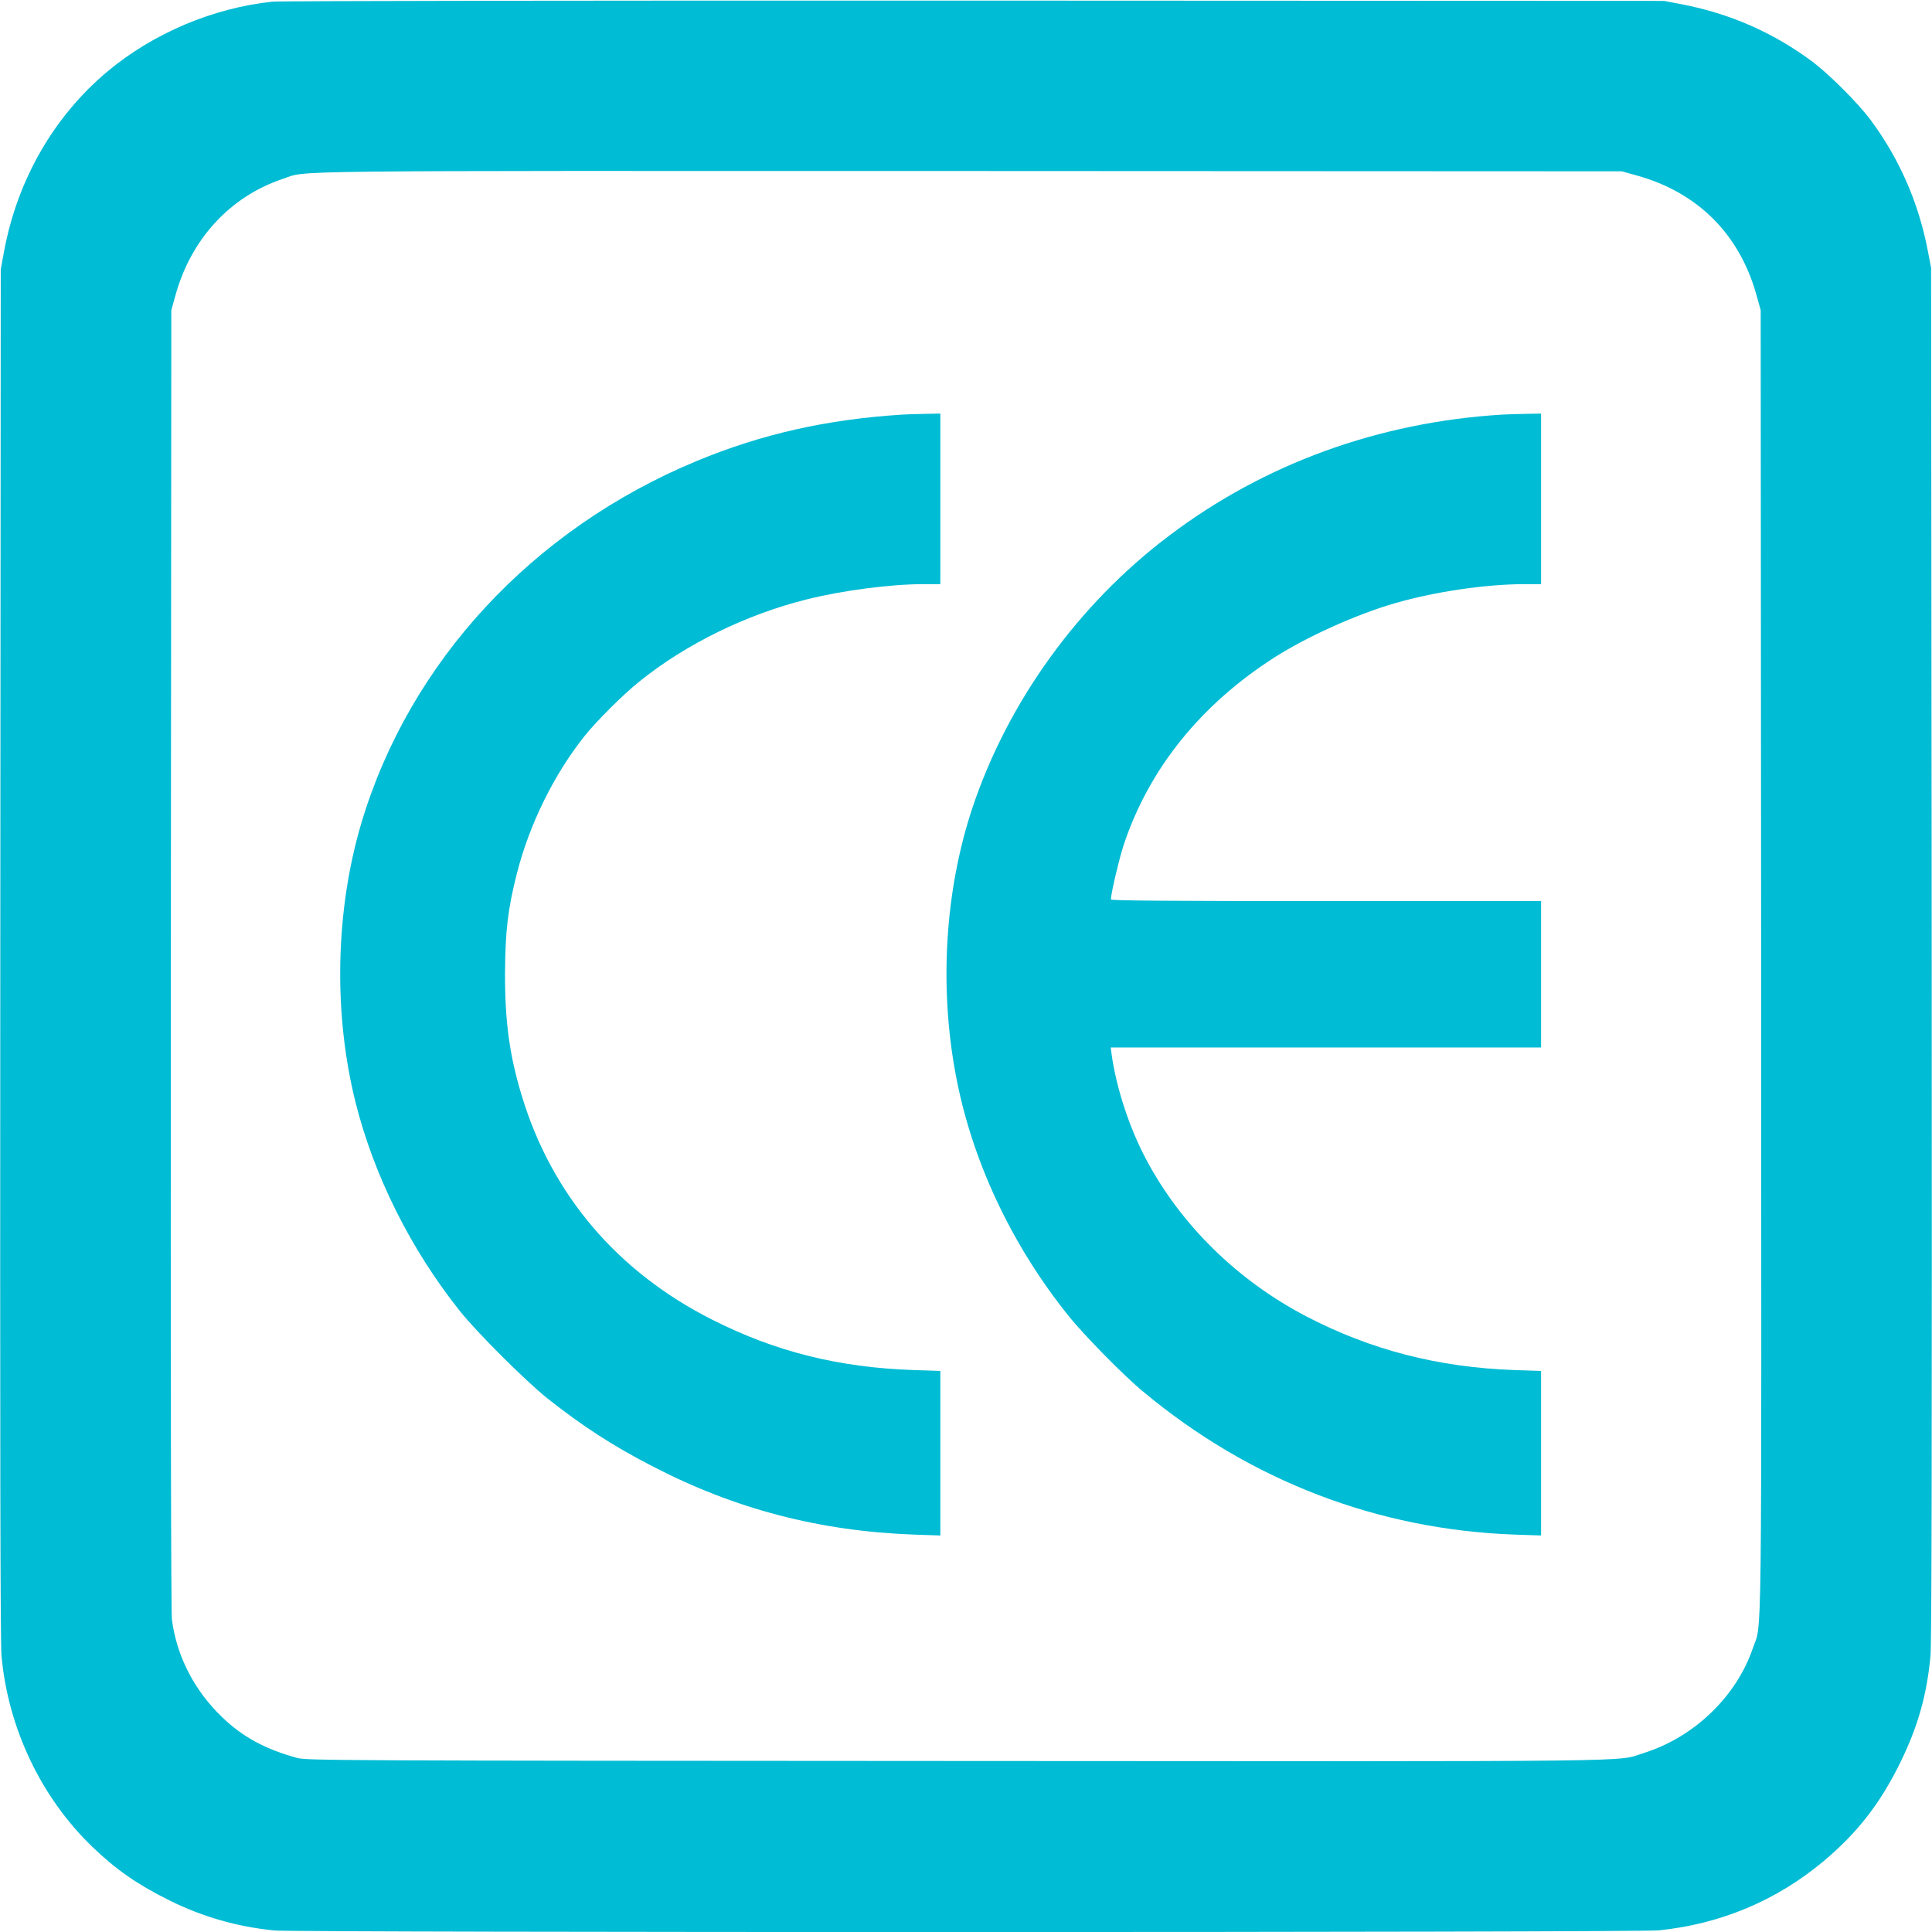
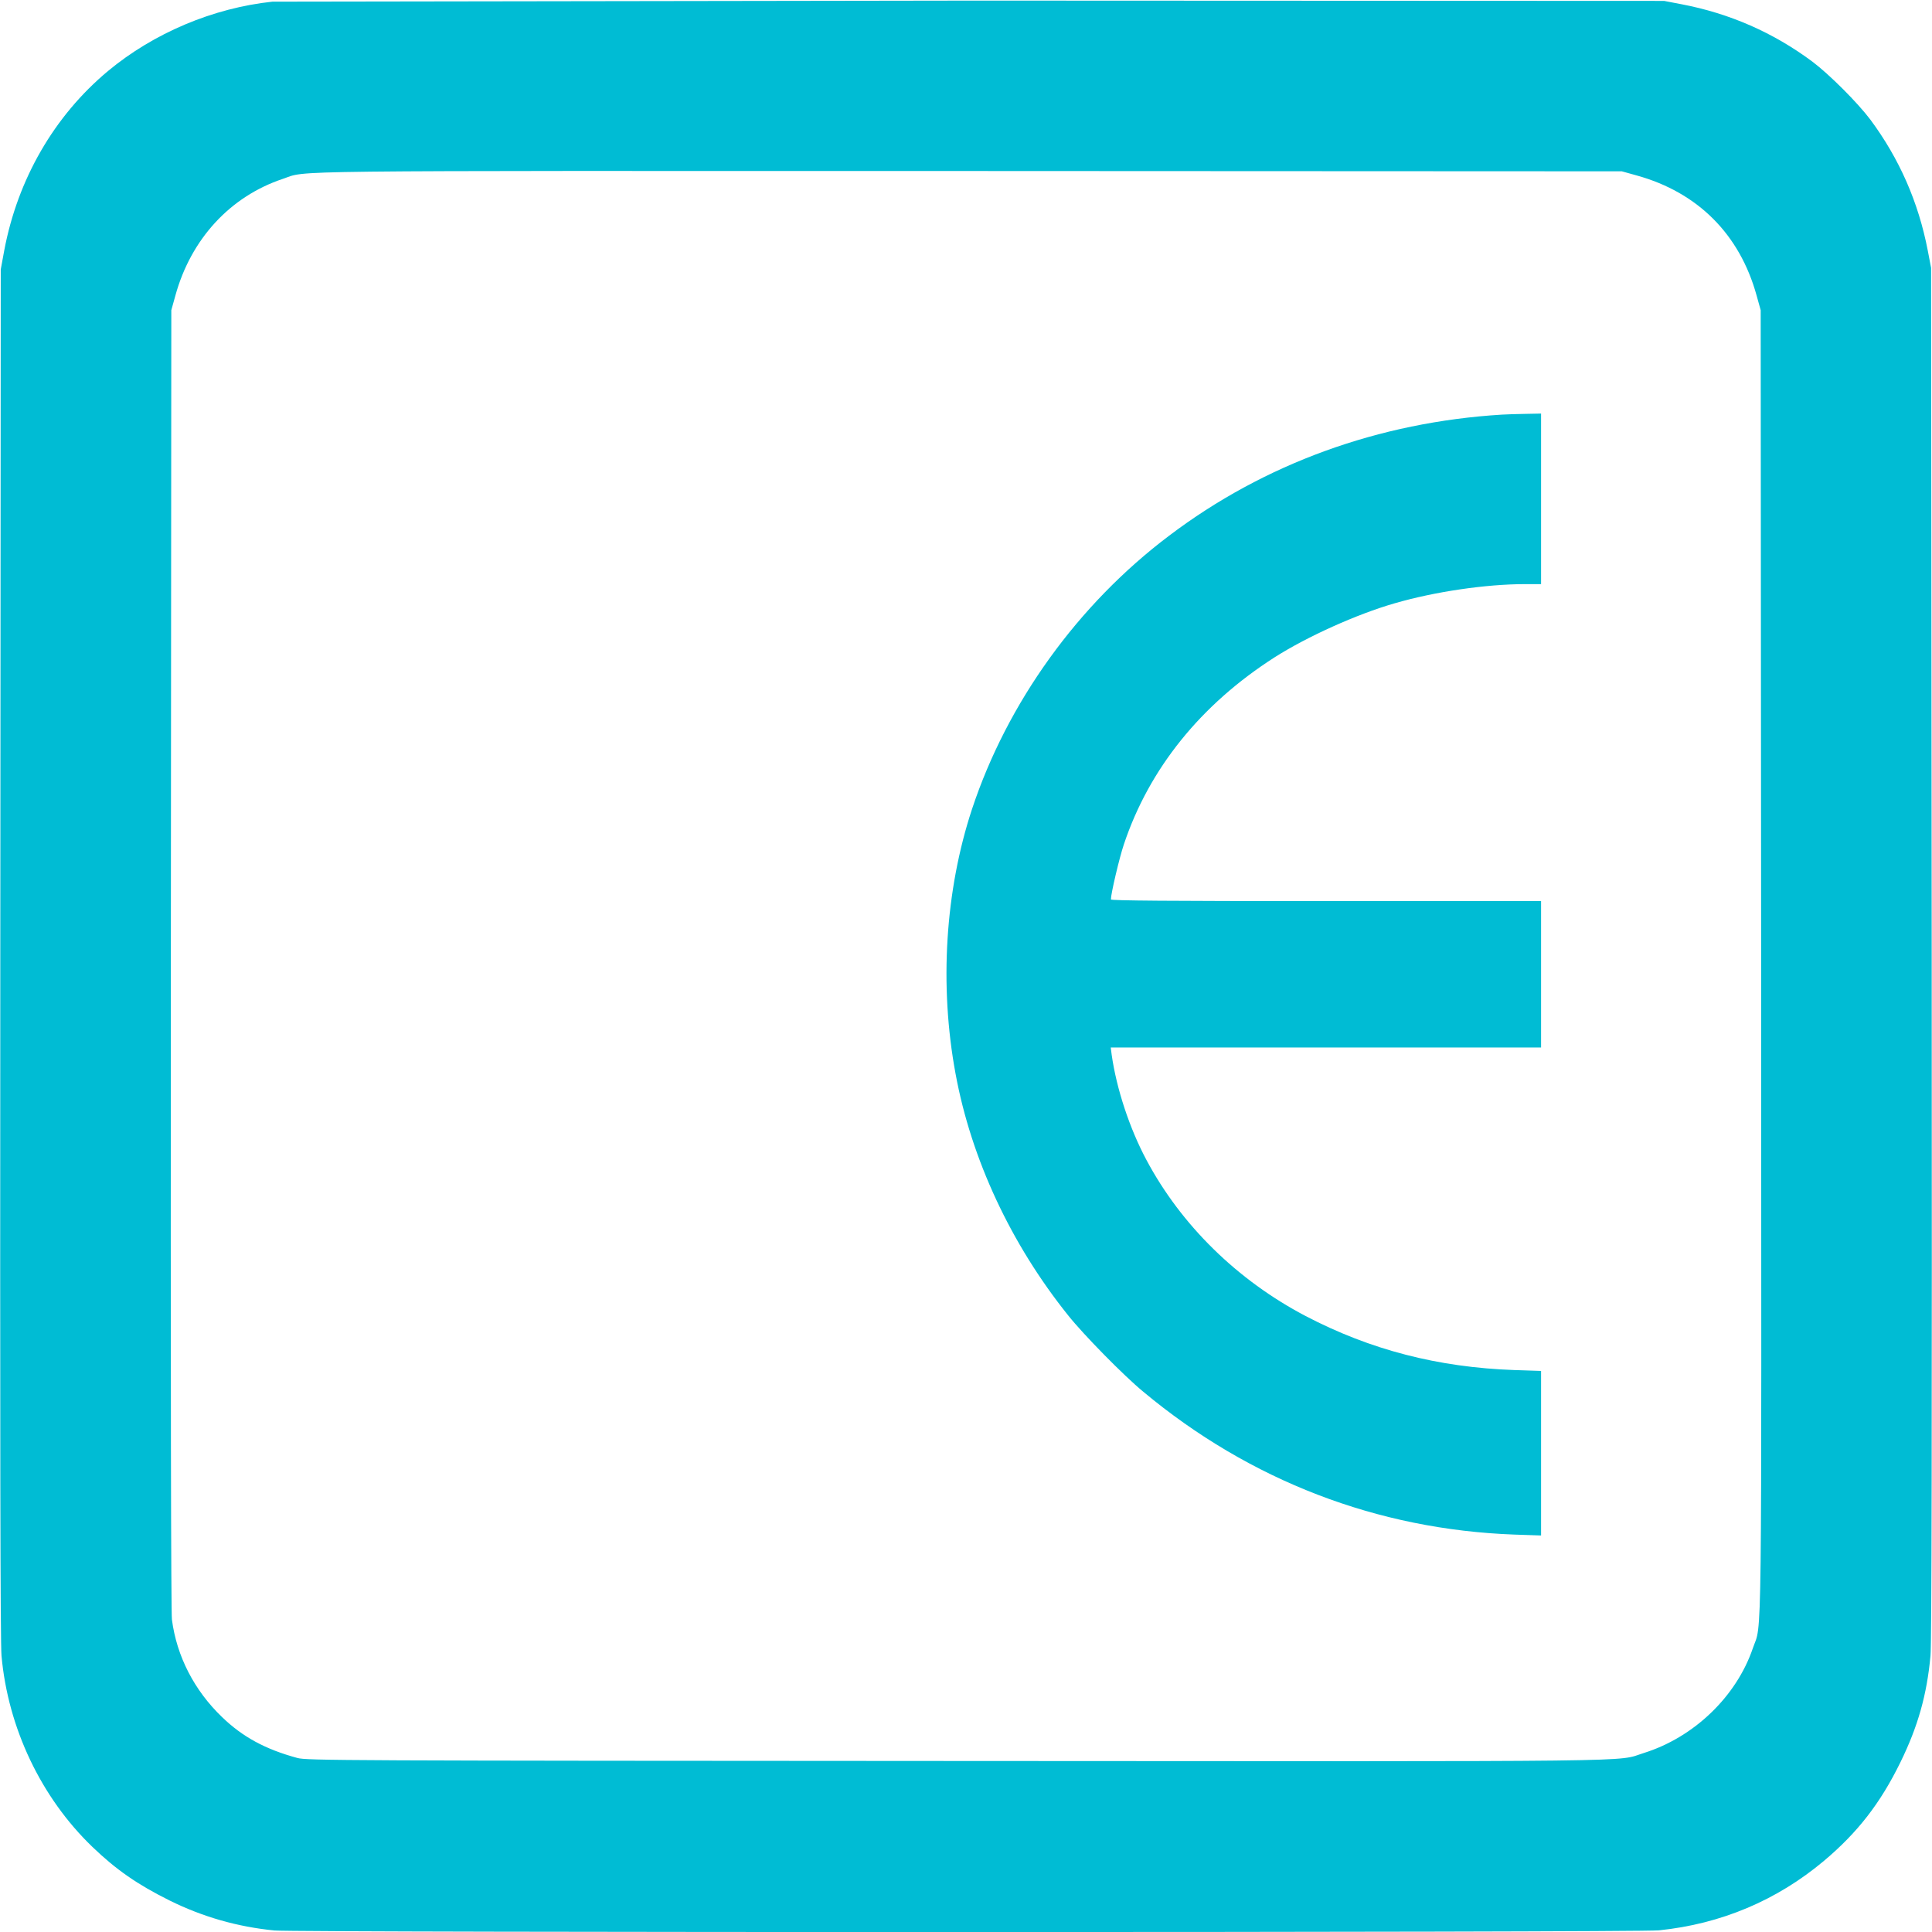
<svg xmlns="http://www.w3.org/2000/svg" version="1.0" width="1280pt" height="1280pt" viewBox="0 0 1280 1280" preserveAspectRatio="xMidYMid meet">
  <g transform="translate(0,1280) scale(0.1,-0.1)" fill="#00bcd4" stroke="none">
-     <path d="M1805 12789 c-394 -42 -787 -208 -1090 -460 -356 -297 -598 -716 -687 -1189 l-23 -125 -3 -4530 c-2 -3268 0 -4565 8 -4655 43 -478 262 -939 602 -1266 158 -152 300 -250 511 -355 220 -109 451 -175 696 -199 147 -14 9032 -14 9172 1 410 42 781 198 1094 461 222 187 373 381 506 653 116 237 175 446 199 705 8 81 10 1457 8 4655 l-4 4540 -22 115 c-62 321 -188 608 -380 867 -85 113 -272 300 -385 385 -258 192 -547 319 -867 380 l-115 22 -4570 2 c-2513 1 -4606 -2 -4650 -7z m9037 -1151 c406 -112 684 -390 796 -796 l27 -97 3 -4310 c2 -4728 7 -4374 -55 -4555 -109 -320 -390 -590 -722 -694 -192 -60 141 -56 -4556 -53 -4085 2 -4303 3 -4365 20 -213 58 -362 139 -499 271 -184 177 -300 402 -332 646 -6 49 -9 1585 -7 4375 l3 4300 27 97 c103 374 362 656 712 773 170 57 -137 53 4551 52 l4320 -2 97 -27z" />
-     <path d="M5975 10053 c-500 -32 -930 -129 -1361 -308 -1086 -451 -1900 -1330 -2219 -2395 -173 -580 -188 -1261 -39 -1855 122 -485 364 -970 690 -1380 112 -141 437 -465 580 -579 232 -184 434 -315 696 -450 547 -284 1107 -430 1731 -453 l177 -6 0 545 0 545 -177 6 c-498 17 -916 122 -1335 334 -628 317 -1063 828 -1261 1483 -81 266 -112 491 -111 810 1 279 19 431 79 665 83 326 247 657 449 910 80 100 256 275 361 359 307 248 709 445 1110 545 240 60 556 101 777 101 l108 0 0 565 0 565 -102 -2 c-57 -1 -125 -3 -153 -5z" />
+     <path d="M1805 12789 c-394 -42 -787 -208 -1090 -460 -356 -297 -598 -716 -687 -1189 l-23 -125 -3 -4530 c-2 -3268 0 -4565 8 -4655 43 -478 262 -939 602 -1266 158 -152 300 -250 511 -355 220 -109 451 -175 696 -199 147 -14 9032 -14 9172 1 410 42 781 198 1094 461 222 187 373 381 506 653 116 237 175 446 199 705 8 81 10 1457 8 4655 l-4 4540 -22 115 c-62 321 -188 608 -380 867 -85 113 -272 300 -385 385 -258 192 -547 319 -867 380 l-115 22 -4570 2 z m9037 -1151 c406 -112 684 -390 796 -796 l27 -97 3 -4310 c2 -4728 7 -4374 -55 -4555 -109 -320 -390 -590 -722 -694 -192 -60 141 -56 -4556 -53 -4085 2 -4303 3 -4365 20 -213 58 -362 139 -499 271 -184 177 -300 402 -332 646 -6 49 -9 1585 -7 4375 l3 4300 27 97 c103 374 362 656 712 773 170 57 -137 53 4551 52 l4320 -2 97 -27z" />
    <path d="M9950 10053 c-815 -50 -1574 -325 -2204 -802 -604 -455 -1072 -1105 -1306 -1811 -178 -539 -218 -1169 -109 -1755 104 -564 366 -1126 746 -1600 102 -128 368 -399 498 -506 707 -589 1551 -913 2458 -946 l177 -6 0 545 0 545 -177 6 c-507 18 -954 134 -1383 358 -452 237 -824 602 -1054 1033 -112 209 -199 473 -231 699 l-6 47 1425 0 1426 0 0 485 0 485 -1425 0 c-1048 0 -1425 3 -1425 11 0 38 56 276 86 365 168 502 509 926 1000 1240 214 136 543 285 794 357 265 77 605 127 863 127 l107 0 0 565 0 565 -102 -2 c-57 -1 -128 -3 -158 -5z" />
  </g>
</svg>